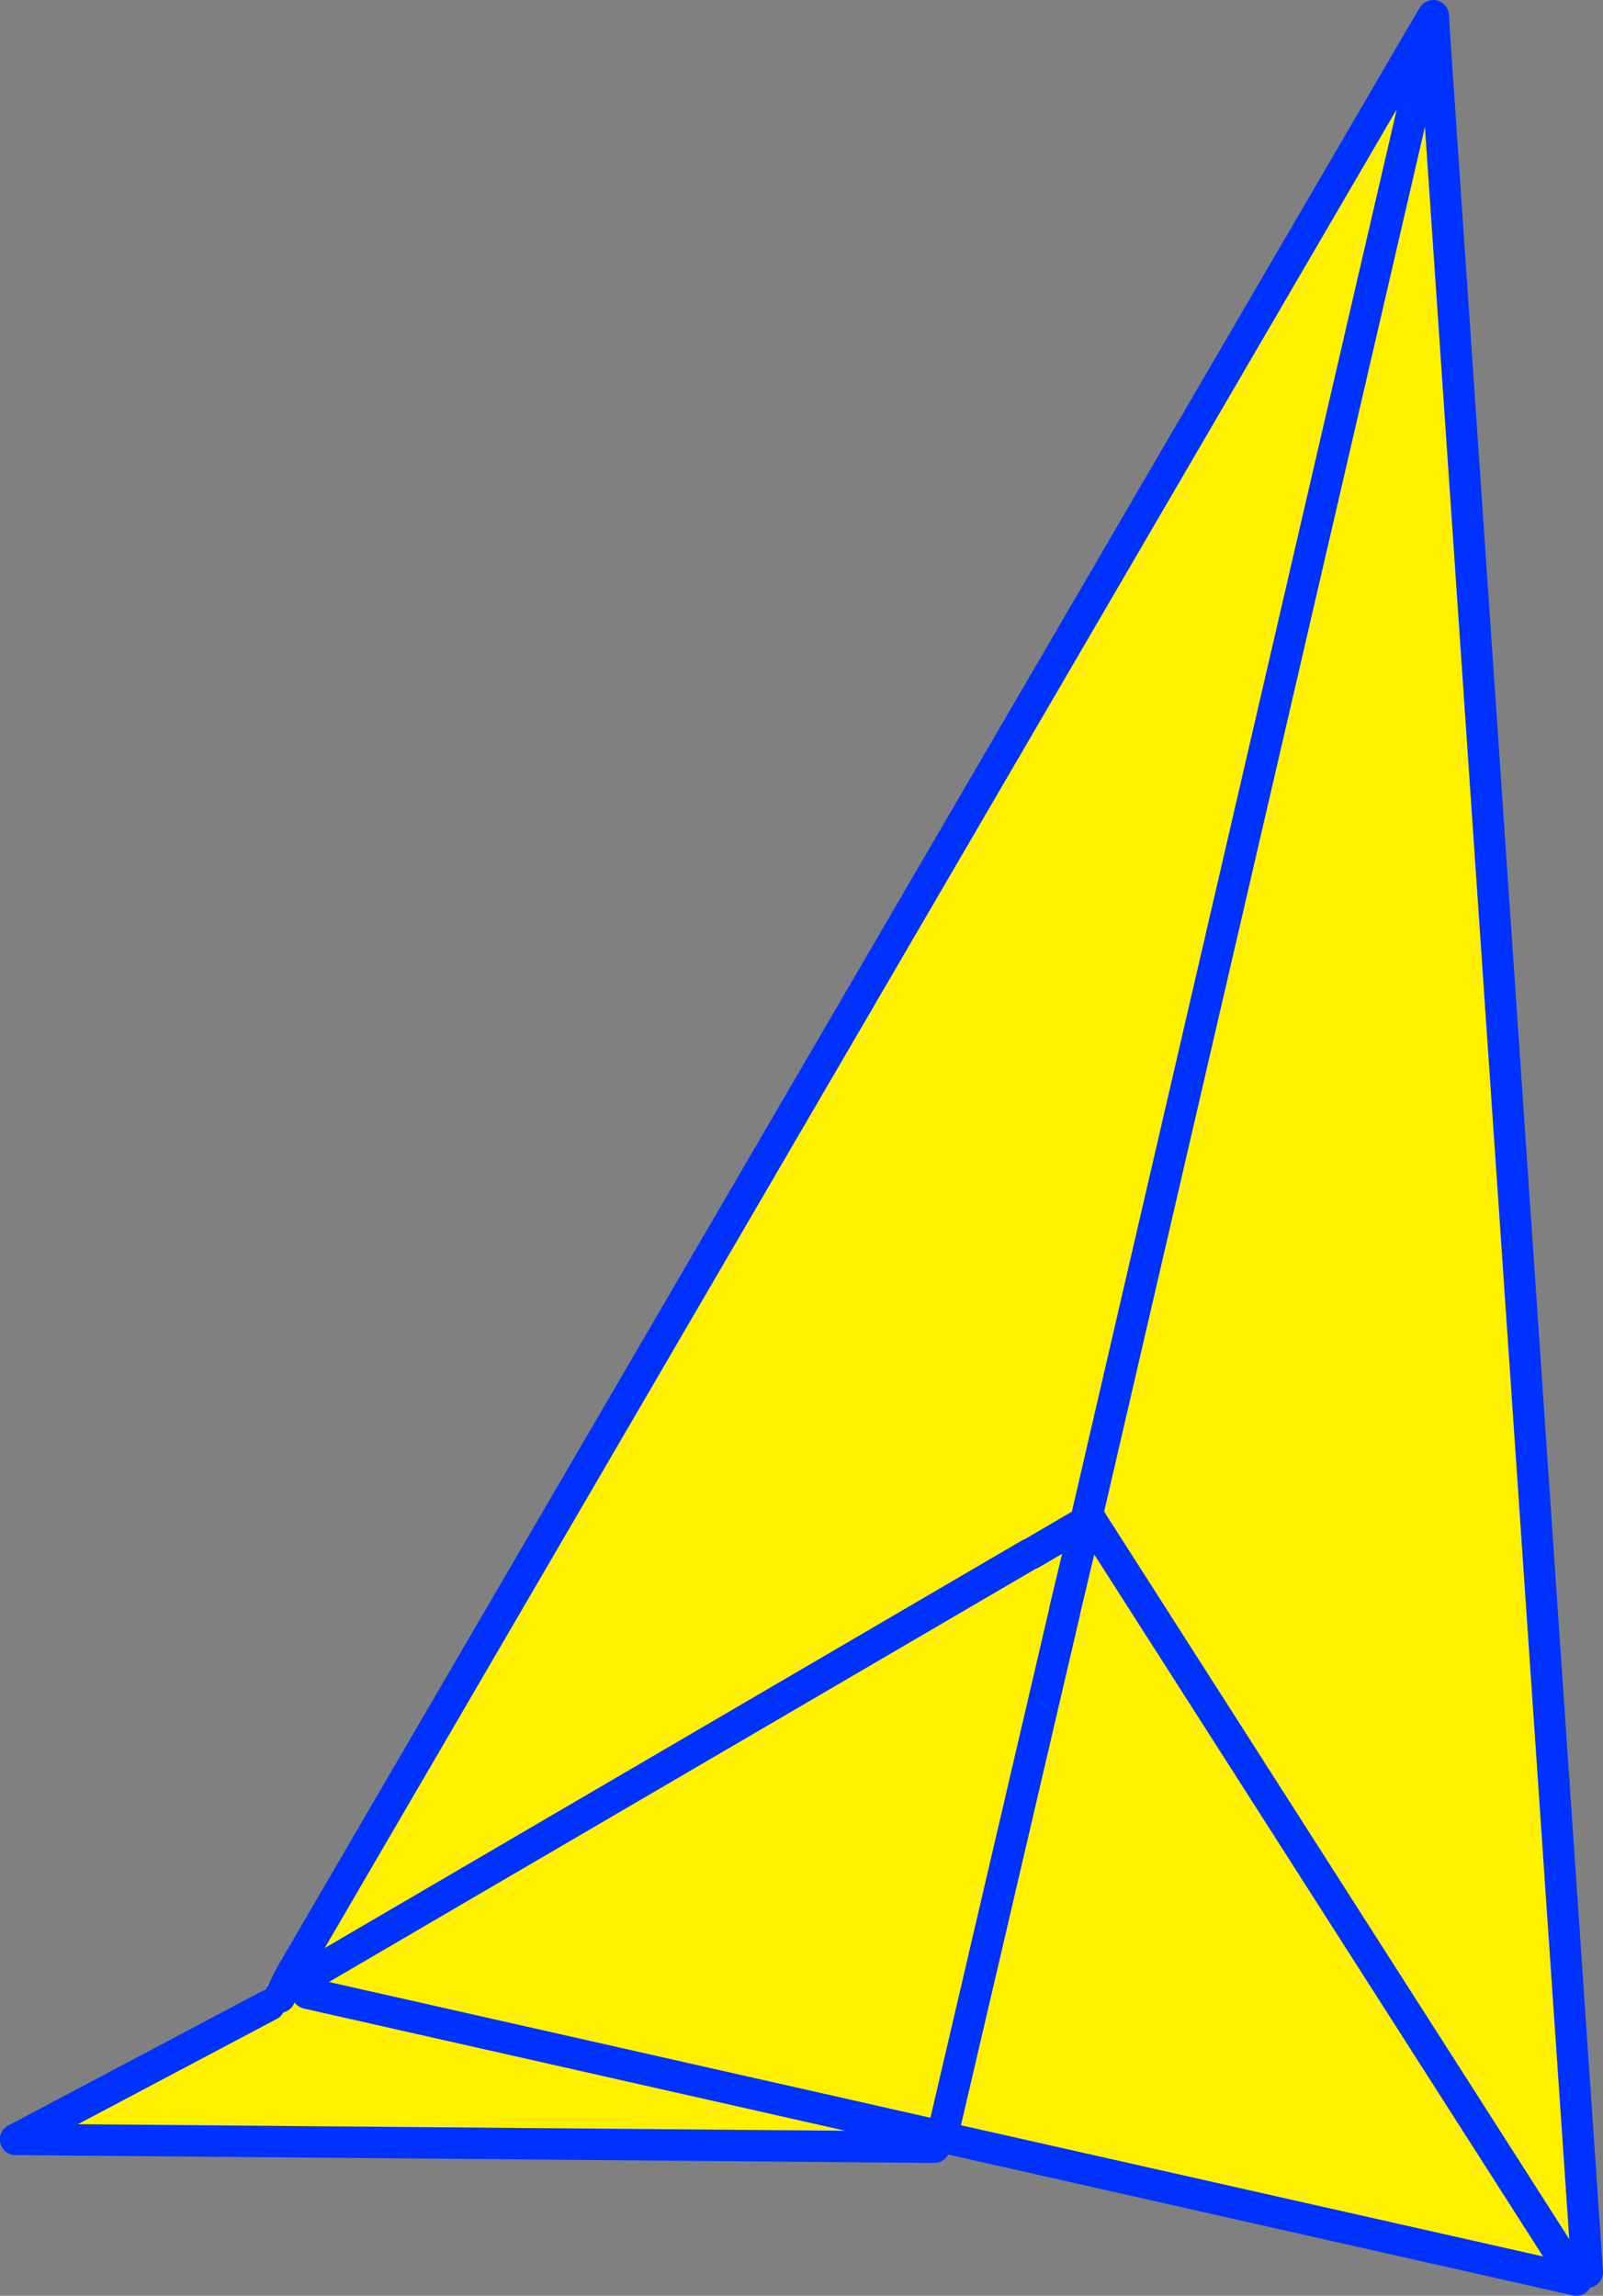
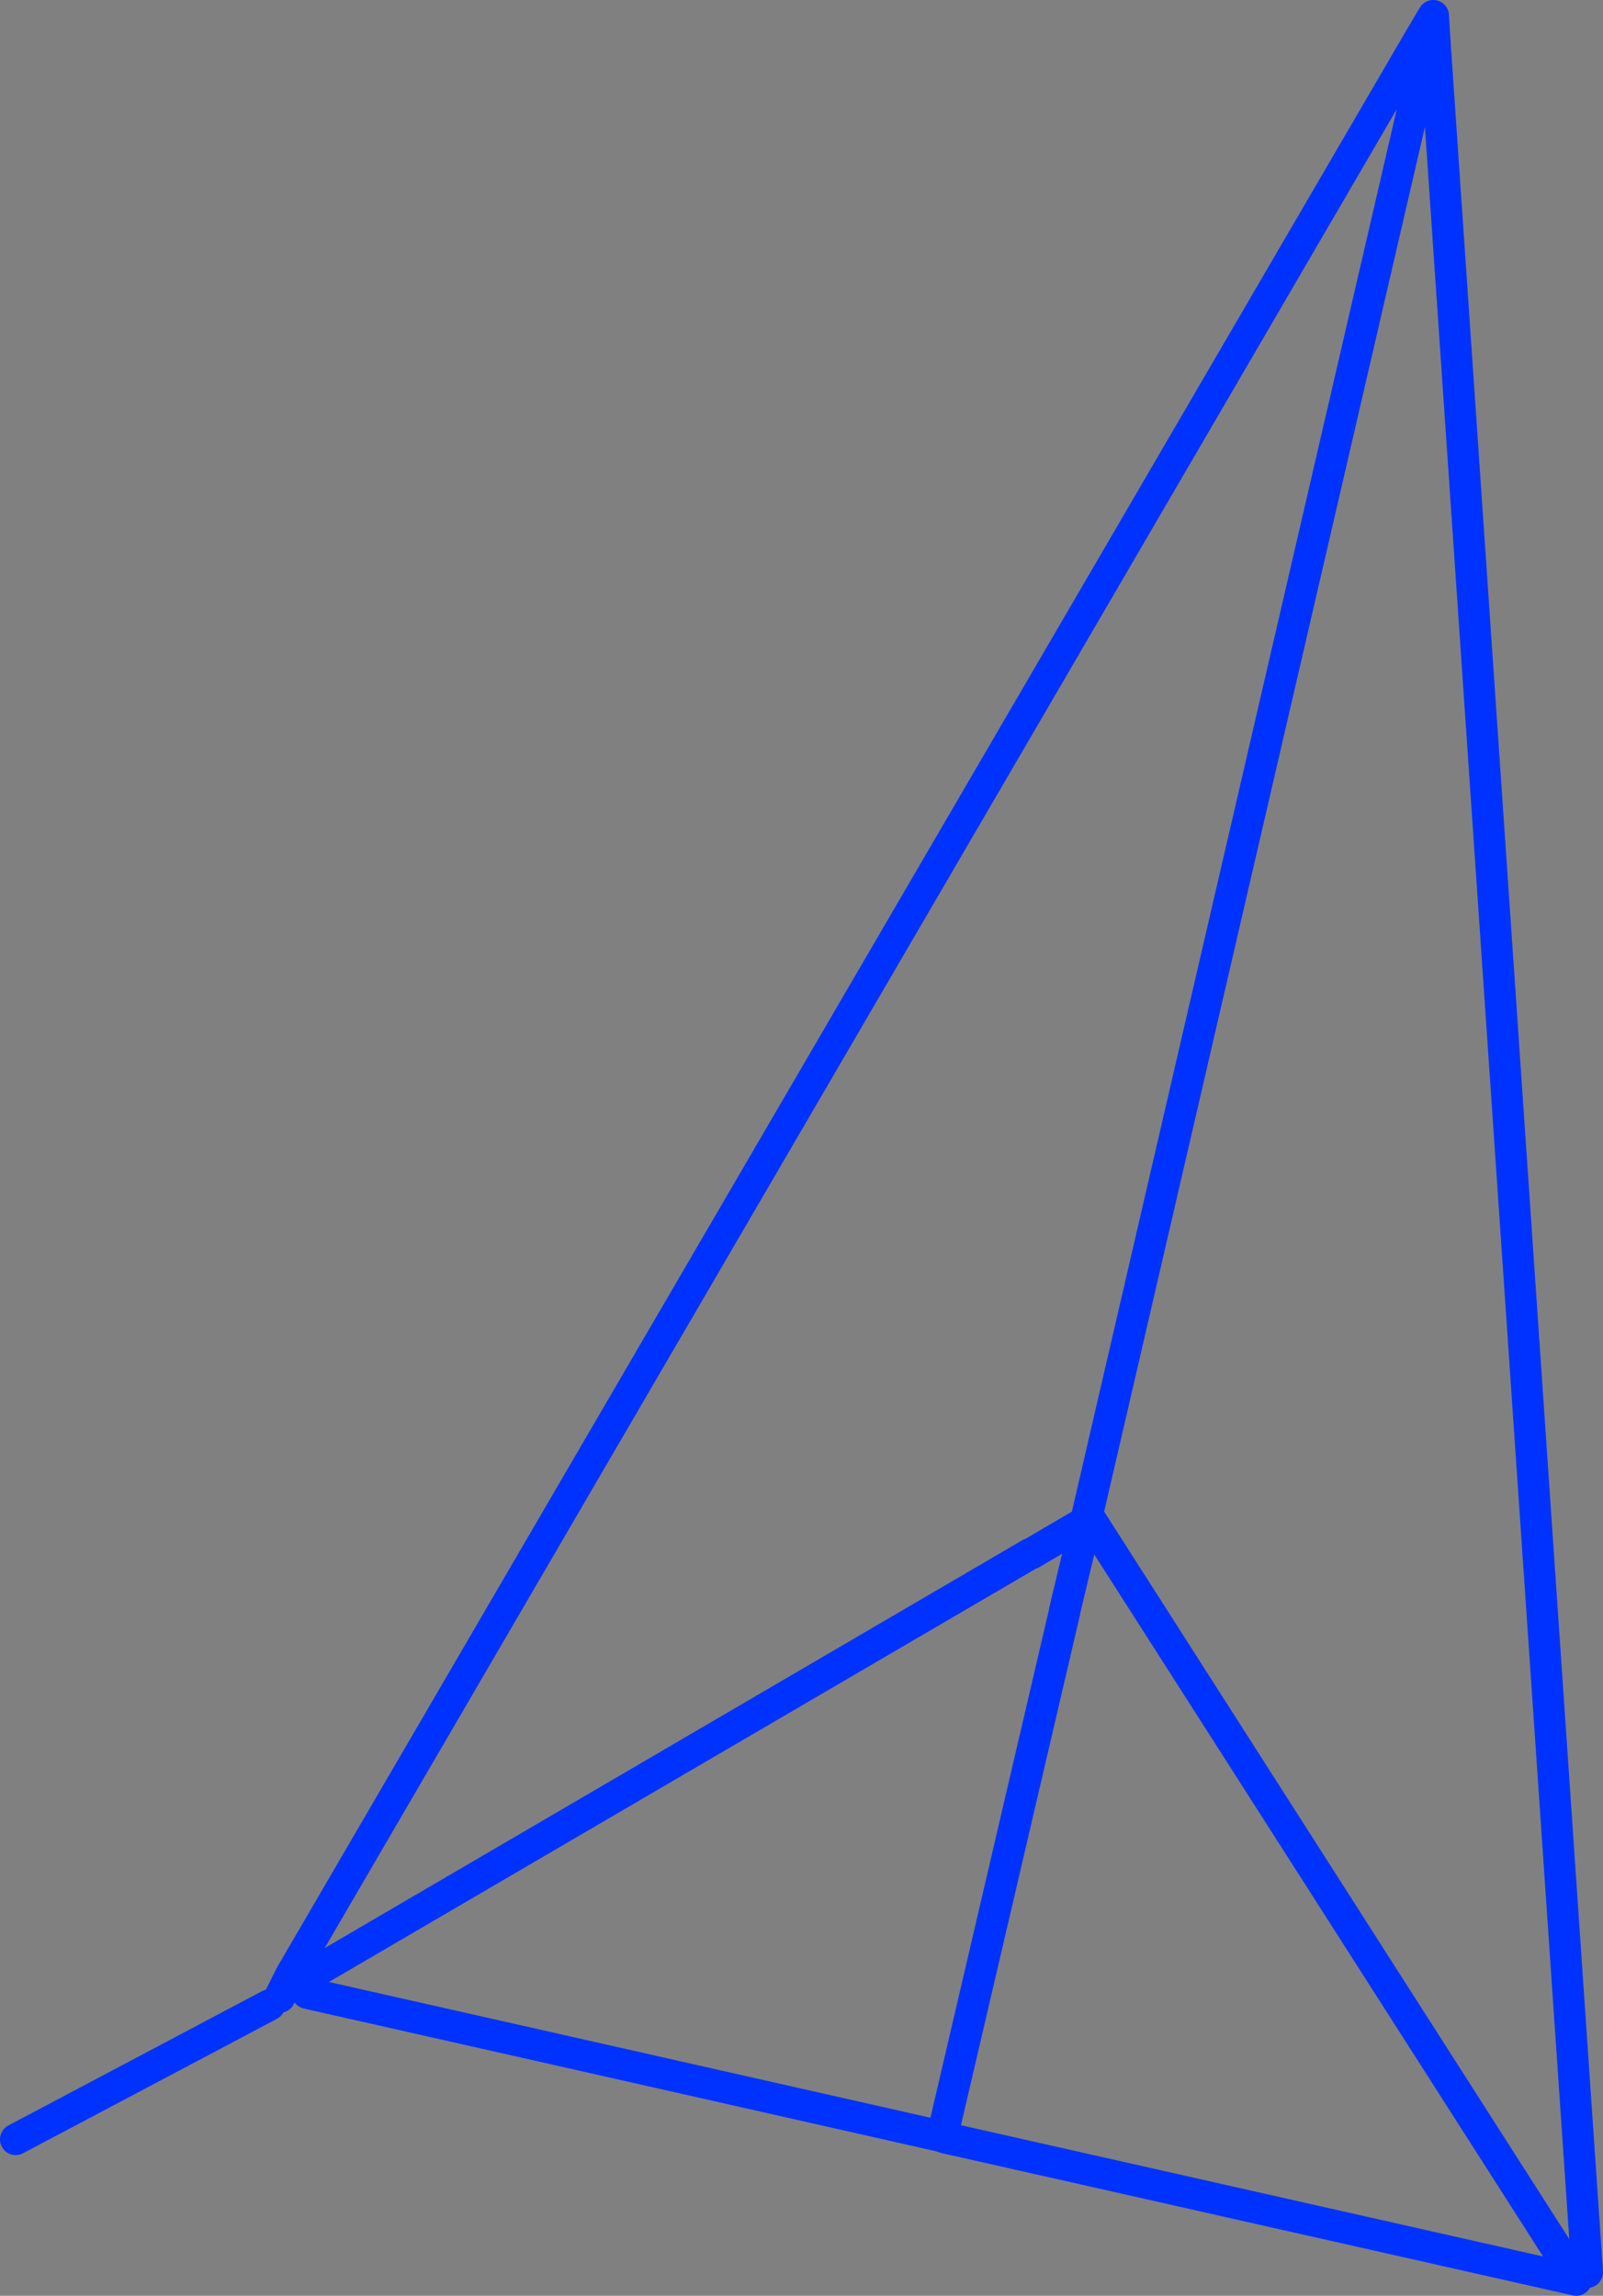
<svg xmlns="http://www.w3.org/2000/svg" height="146.05px" width="102.0px">
  <rect width="100%" height="100%" fill="#808080" stroke="none" />
  <g transform="matrix(1.0, 0.0, 0.0, 1.0, -304.45, -83.0)">
-     <path d="M394.85 85.35 L395.35 85.65 395.75 85.65 405.45 227.55 404.75 228.0 404.75 228.05 364.6 219.0 364.6 218.85 364.65 218.85 364.65 218.8 364.6 218.8 364.5 218.5 372.2 185.5 372.2 185.45 373.55 179.8 372.2 185.45 372.2 185.5 364.5 218.5 364.3 218.9 364.1 218.85 363.9 219.6 305.45 219.1 321.6 210.55 321.75 211.55 321.65 210.8 322.0 211.1 321.6 210.1 321.7 210.15 321.7 210.1 322.25 210.05 324.0 209.8 323.55 209.0 322.95 208.65 394.85 85.35 M364.5 184.4 L354.6 190.5 364.5 184.8 364.5 184.4 M373.55 179.8 L373.8 179.6 373.65 179.3 373.55 179.8 370.05 181.85 370.0 181.85 323.55 209.0 370.0 181.85 370.05 181.85 373.55 179.8 M395.35 85.65 L373.65 179.3 395.35 85.65 M364.1 218.85 L324.0 209.8 364.1 218.85 M373.8 179.6 L404.75 228.0 373.8 179.6" fill="#fff000" fill-rule="evenodd" stroke="none" />
-     <path d="M321.6 210.55 L321.55 210.15 321.55 210.1 321.6 210.1 321.55 209.7 321.6 209.75 321.65 210.05 321.7 210.1 321.7 210.15 321.6 210.1 322.0 211.1 321.65 210.8 321.75 211.55 321.6 210.55 M364.5 184.4 L364.5 184.8 354.6 190.5 364.5 184.4 M364.6 218.8 L364.65 218.8 364.65 218.85 364.6 218.85 364.6 218.8 M321.55 209.45 L321.55 209.5 321.5 209.5 321.45 209.15 321.55 209.45" fill="#ffffff" fill-rule="evenodd" stroke="none" />
    <path d="M395.75 85.65 L395.65 84.0 394.85 85.35 322.95 208.65 322.25 210.05 M395.75 85.65 L405.45 227.55 M404.75 228.0 L404.75 228.05 364.6 219.0 364.3 218.9 364.1 218.85 324.0 209.8 M305.45 219.1 L321.6 210.55 M373.55 179.8 L372.2 185.45 372.2 185.5 364.5 218.5 M323.55 209.0 L370.0 181.85 370.05 181.85 373.55 179.8 373.65 179.3 395.35 85.65 M373.8 179.6 L373.65 179.3 M404.75 228.0 L373.8 179.6" fill="none" stroke="#0032ff" stroke-linecap="round" stroke-linejoin="round" stroke-width="2.0" />
-     <path d="M363.9 219.6 L305.45 219.1" fill="none" stroke="#0032ff" stroke-linecap="round" stroke-linejoin="round" stroke-width="2.0" />
  </g>
</svg>